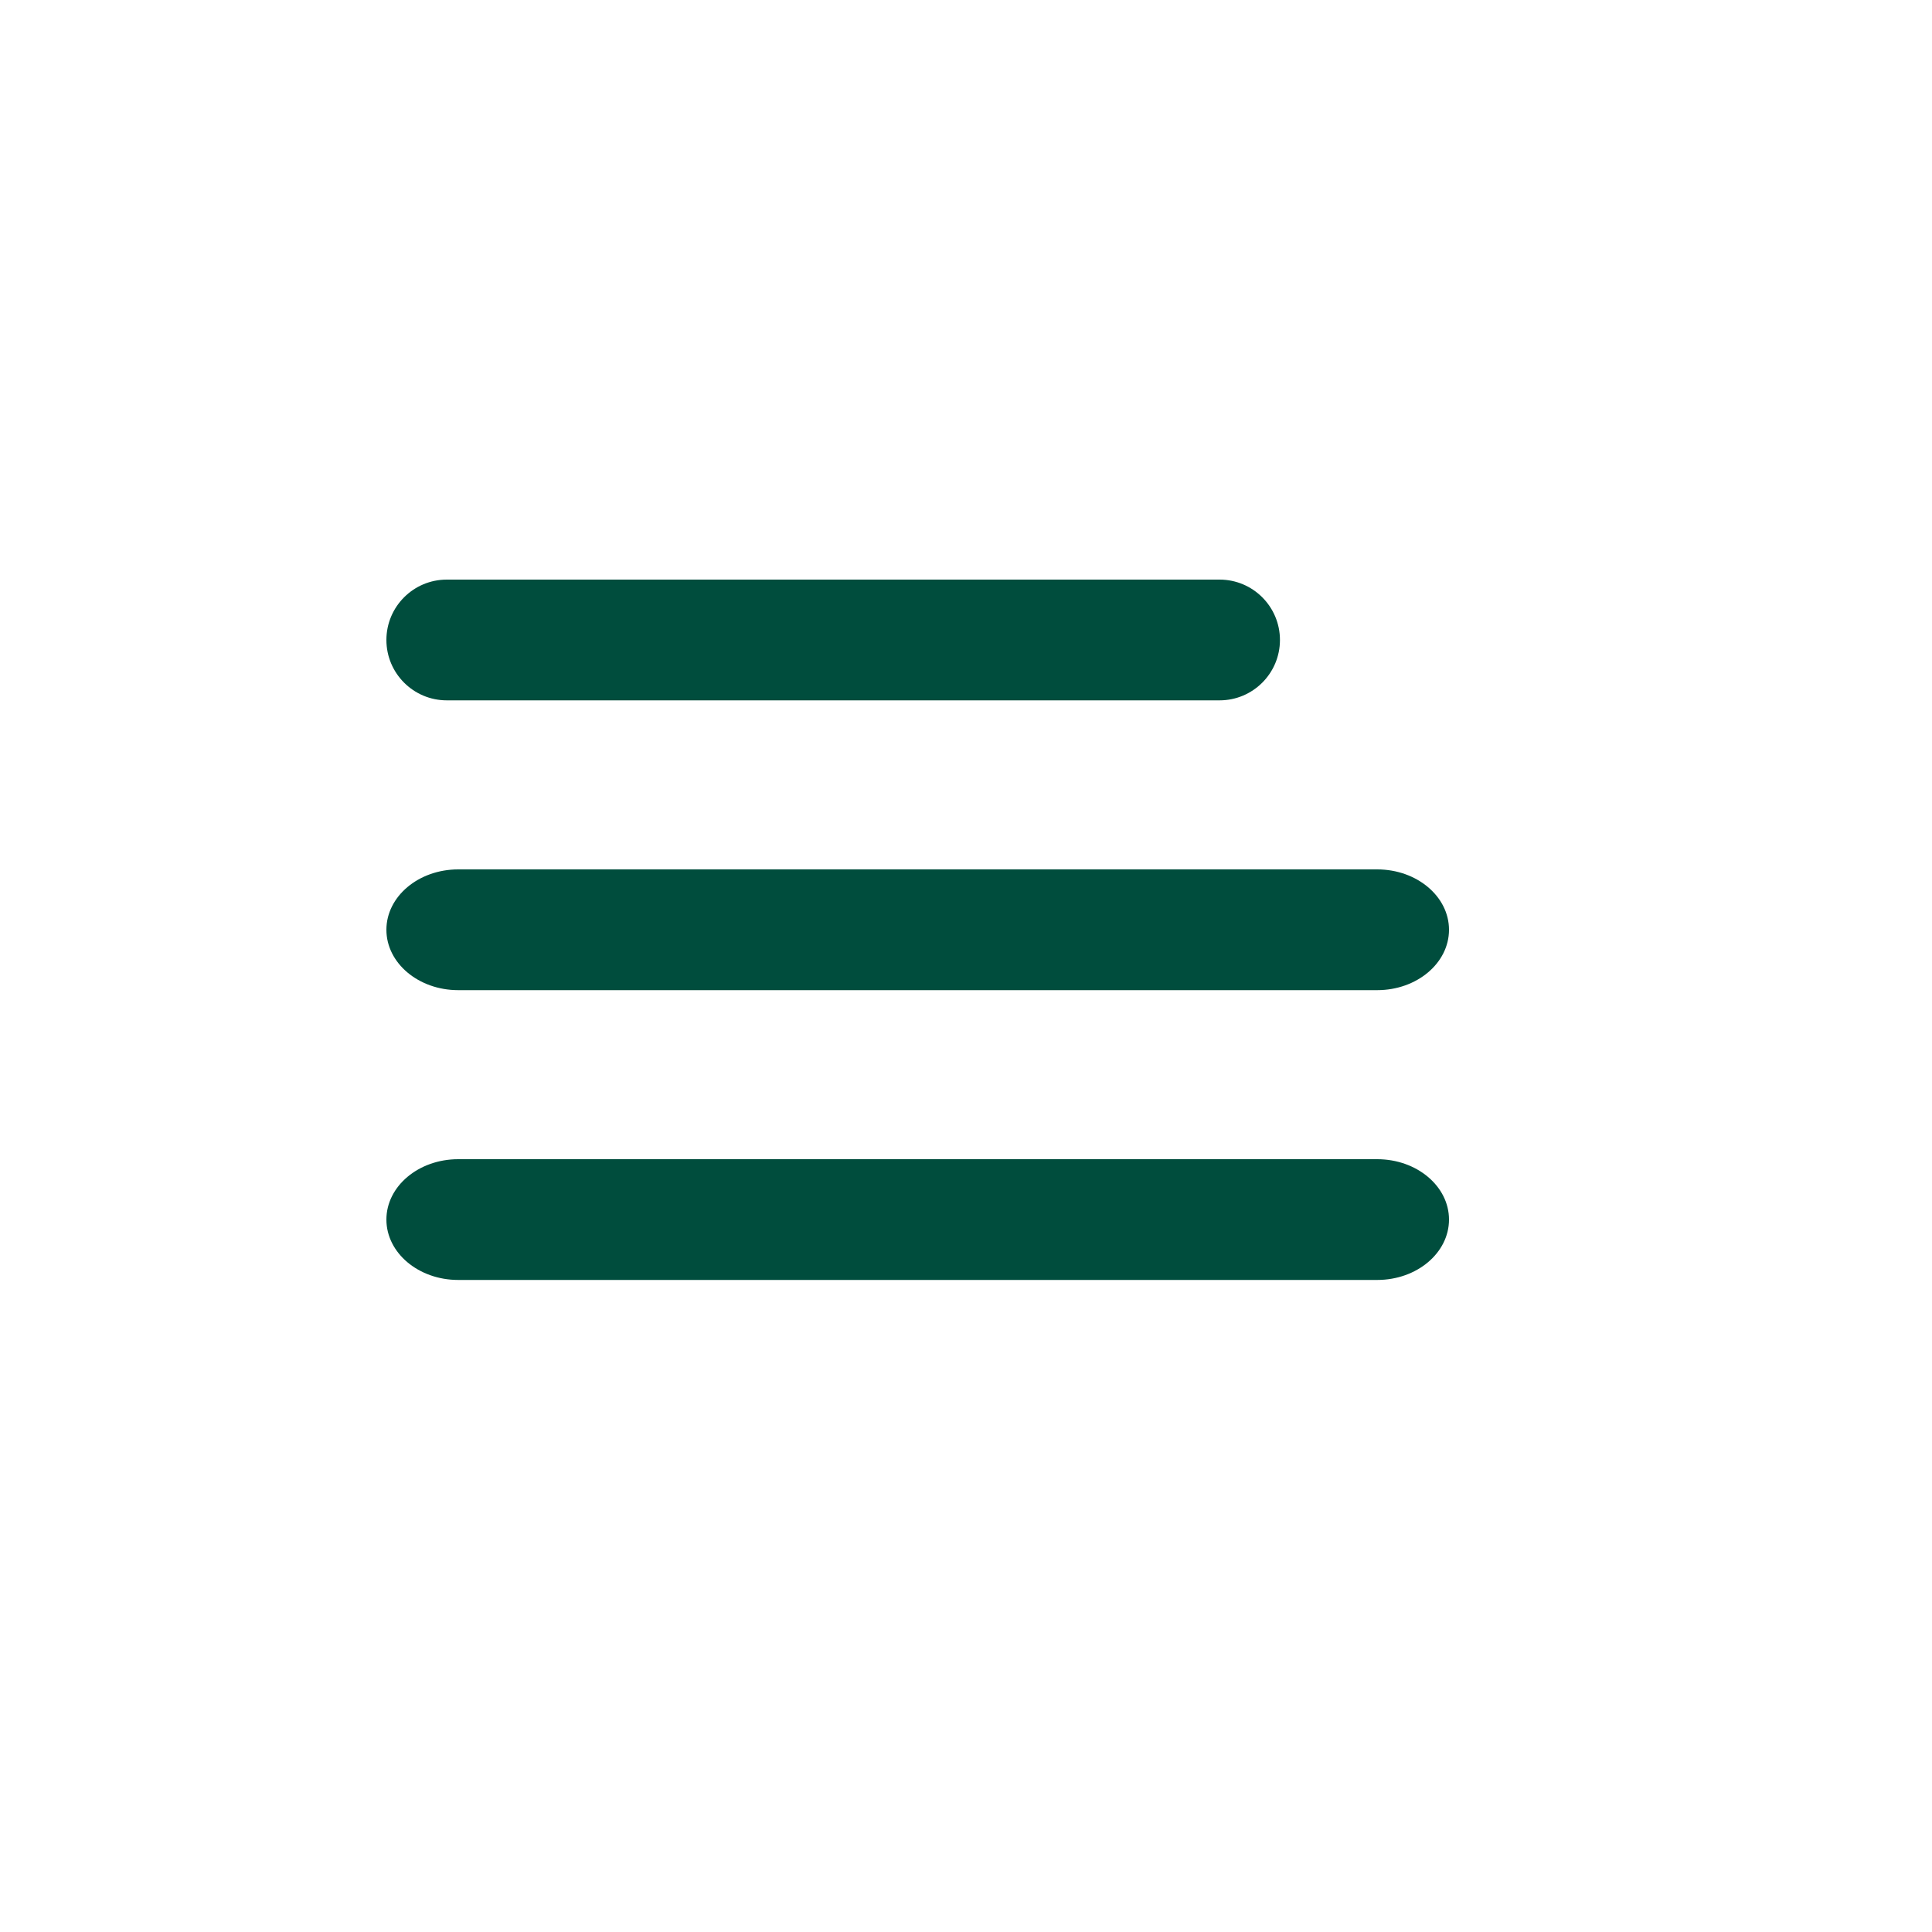
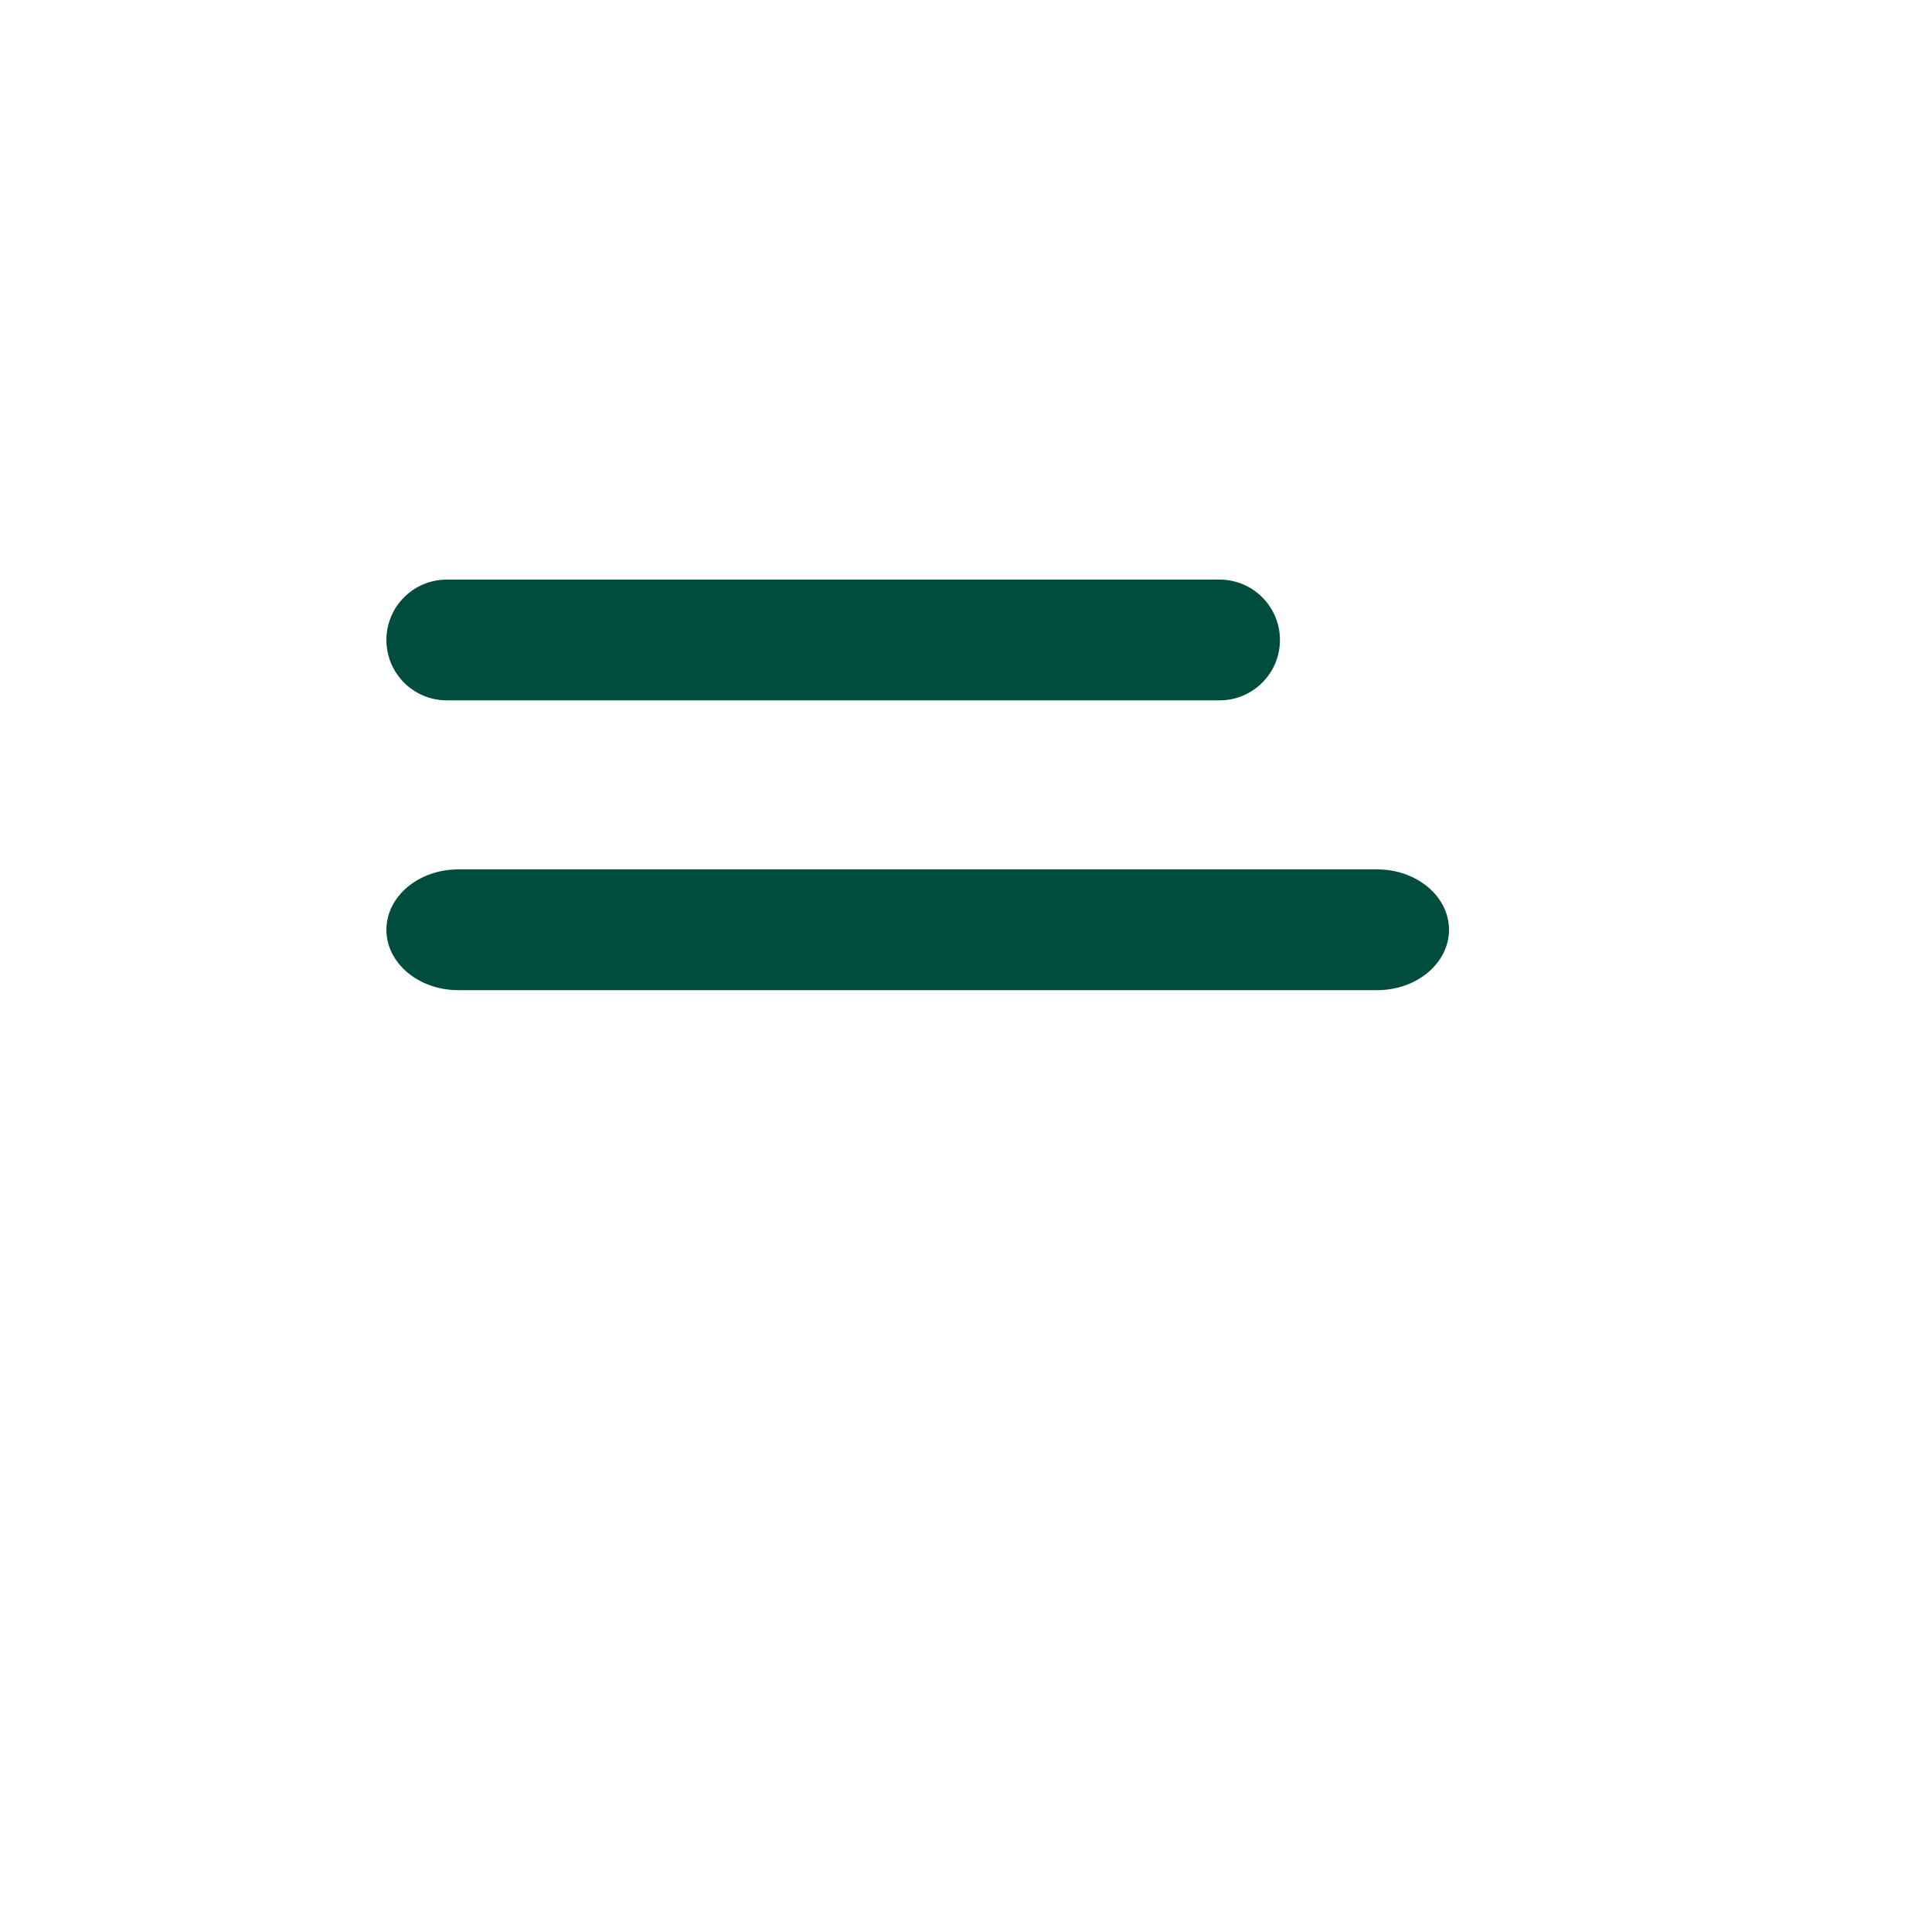
<svg xmlns="http://www.w3.org/2000/svg" width="20" height="20" viewBox="0 0 20 20" fill="none">
  <path fill-rule="evenodd" clip-rule="evenodd" d="M4 6.625C4 6.28 4.28 6 4.625 6H12.625C12.97 6 13.25 6.28 13.25 6.625C13.25 6.97 12.97 7.25 12.625 7.25H4.625C4.28 7.25 4 6.97 4 6.625Z" fill="#004D3D" />
  <path fill-rule="evenodd" clip-rule="evenodd" d="M4 9.625C4 9.28 4.333 9 4.743 9H14.257C14.667 9 15 9.28 15 9.625C15 9.97 14.667 10.25 14.257 10.25H4.743C4.333 10.25 4 9.97 4 9.625Z" fill="#004D3D" />
-   <path fill-rule="evenodd" clip-rule="evenodd" d="M4 12.625C4 12.28 4.333 12 4.743 12H14.257C14.667 12 15 12.28 15 12.625C15 12.97 14.667 13.25 14.257 13.25H4.743C4.333 13.25 4 12.97 4 12.625Z" fill="#004D3D" />
</svg>